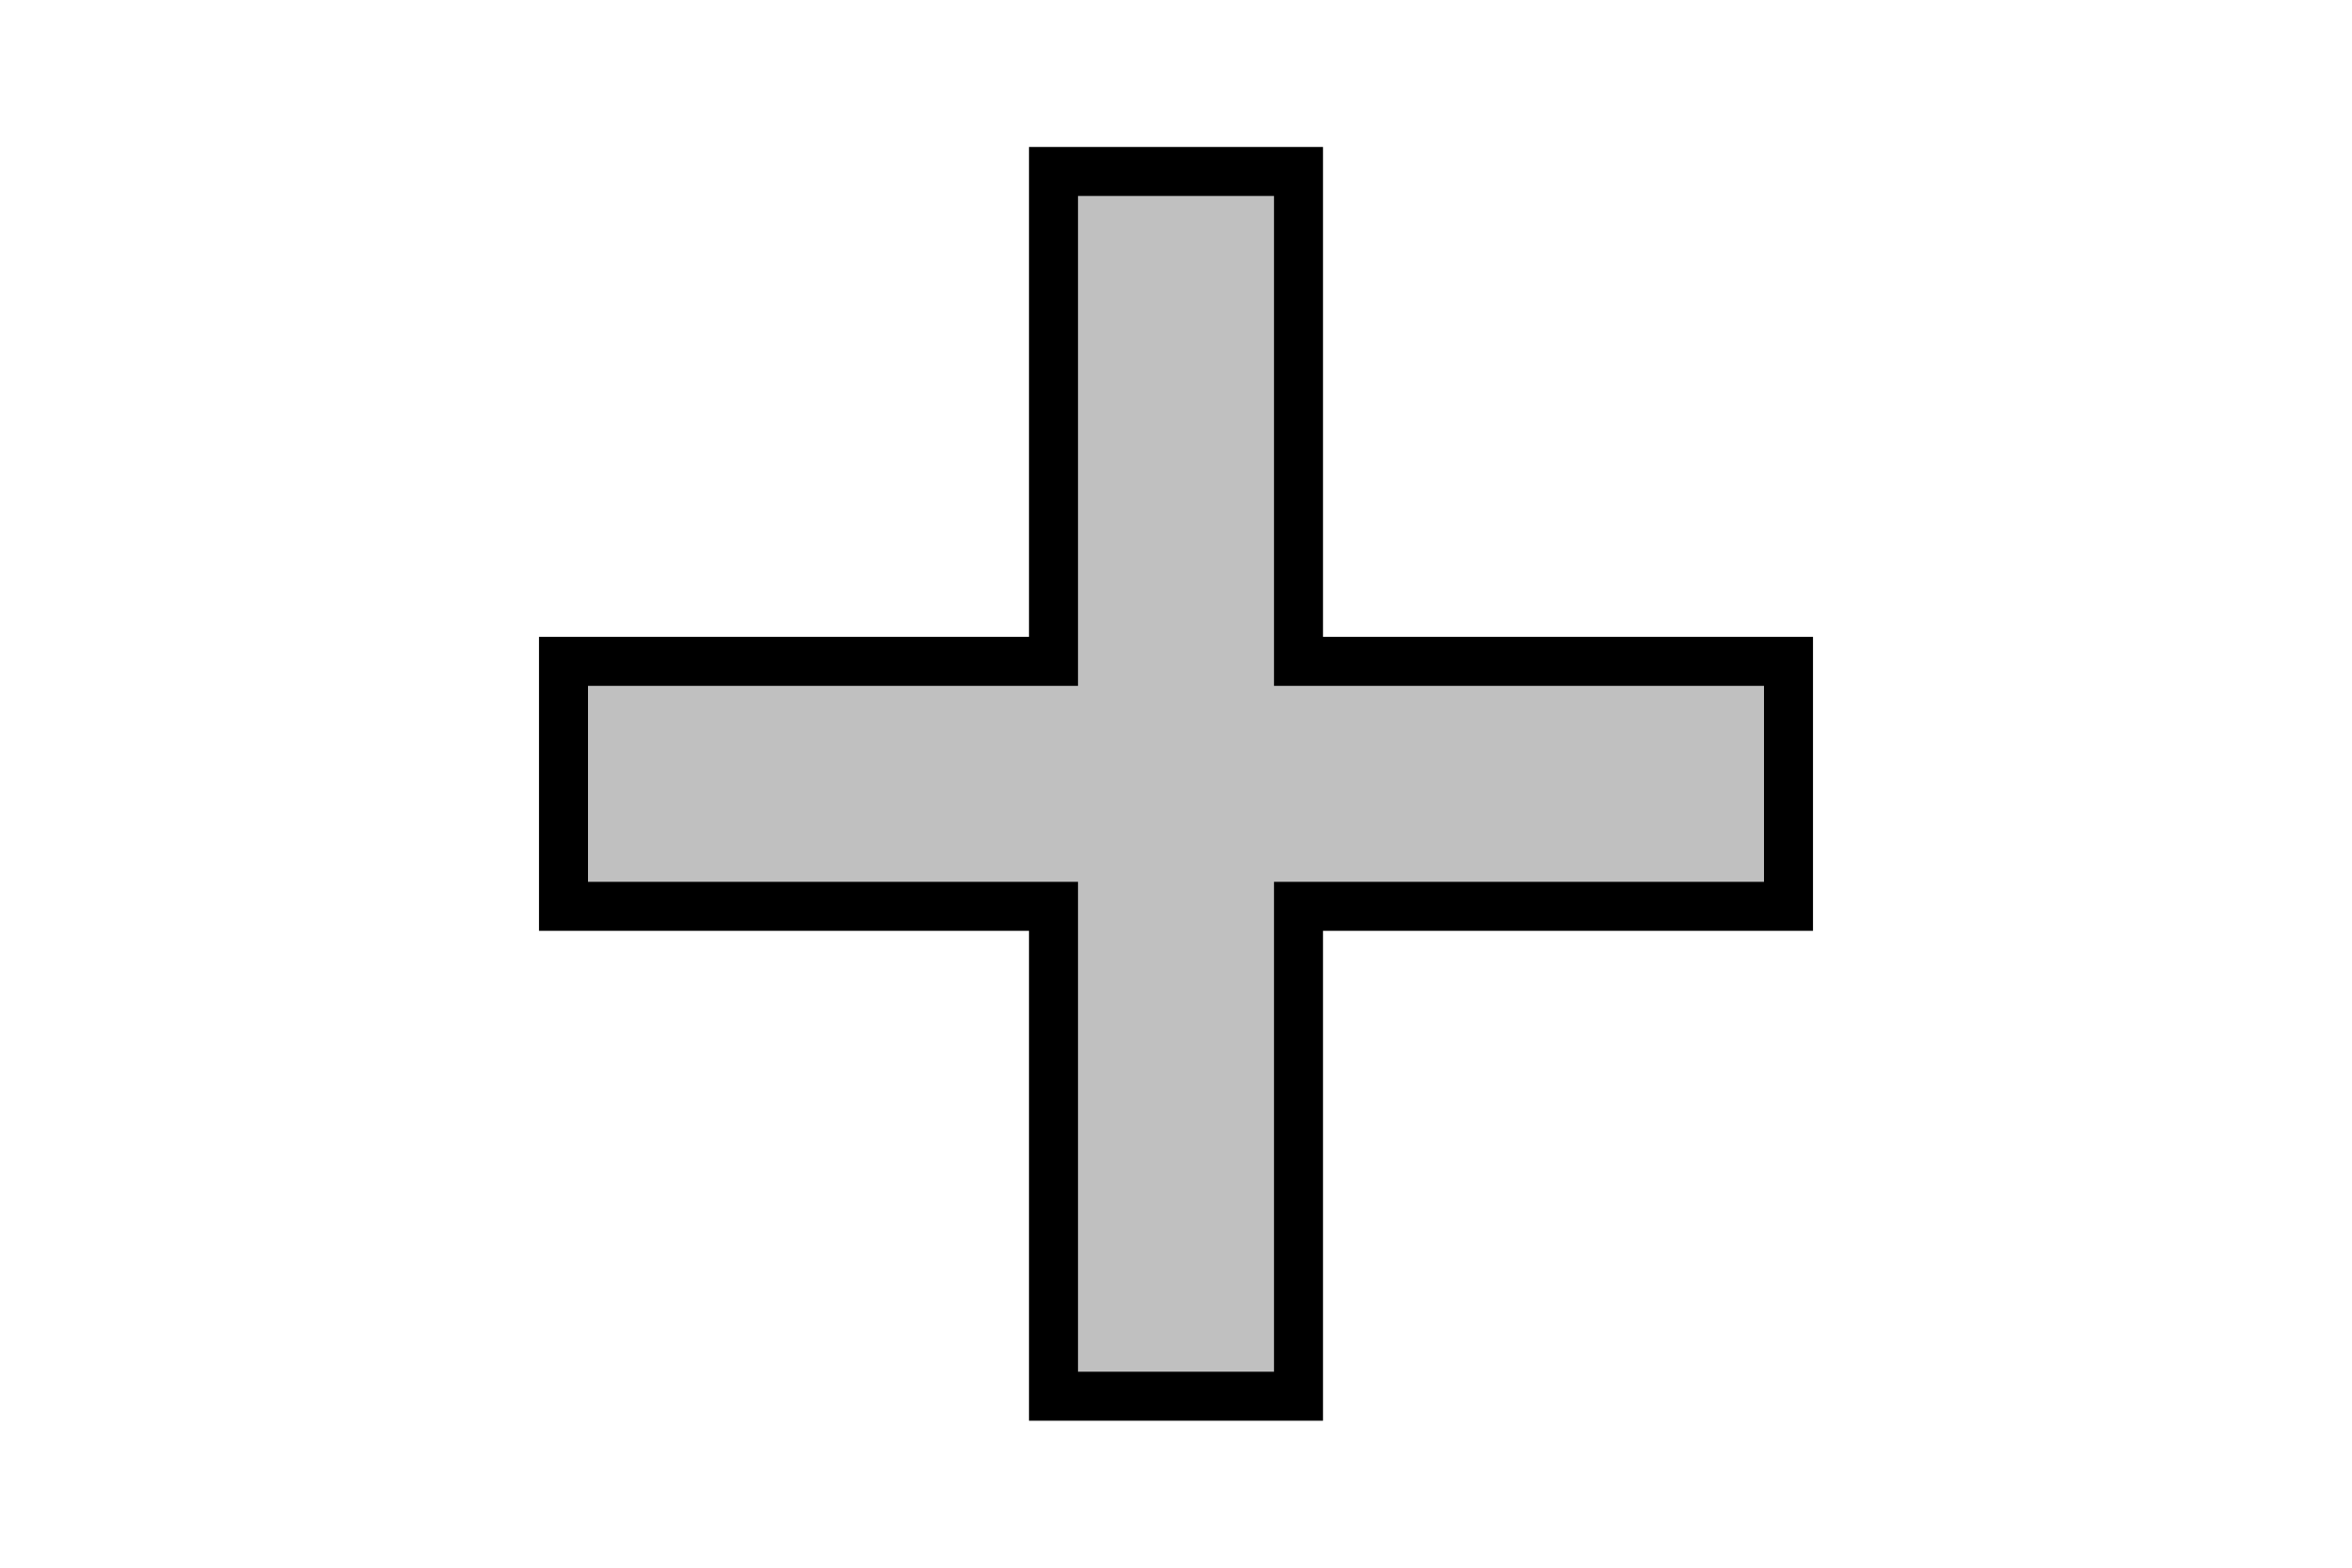
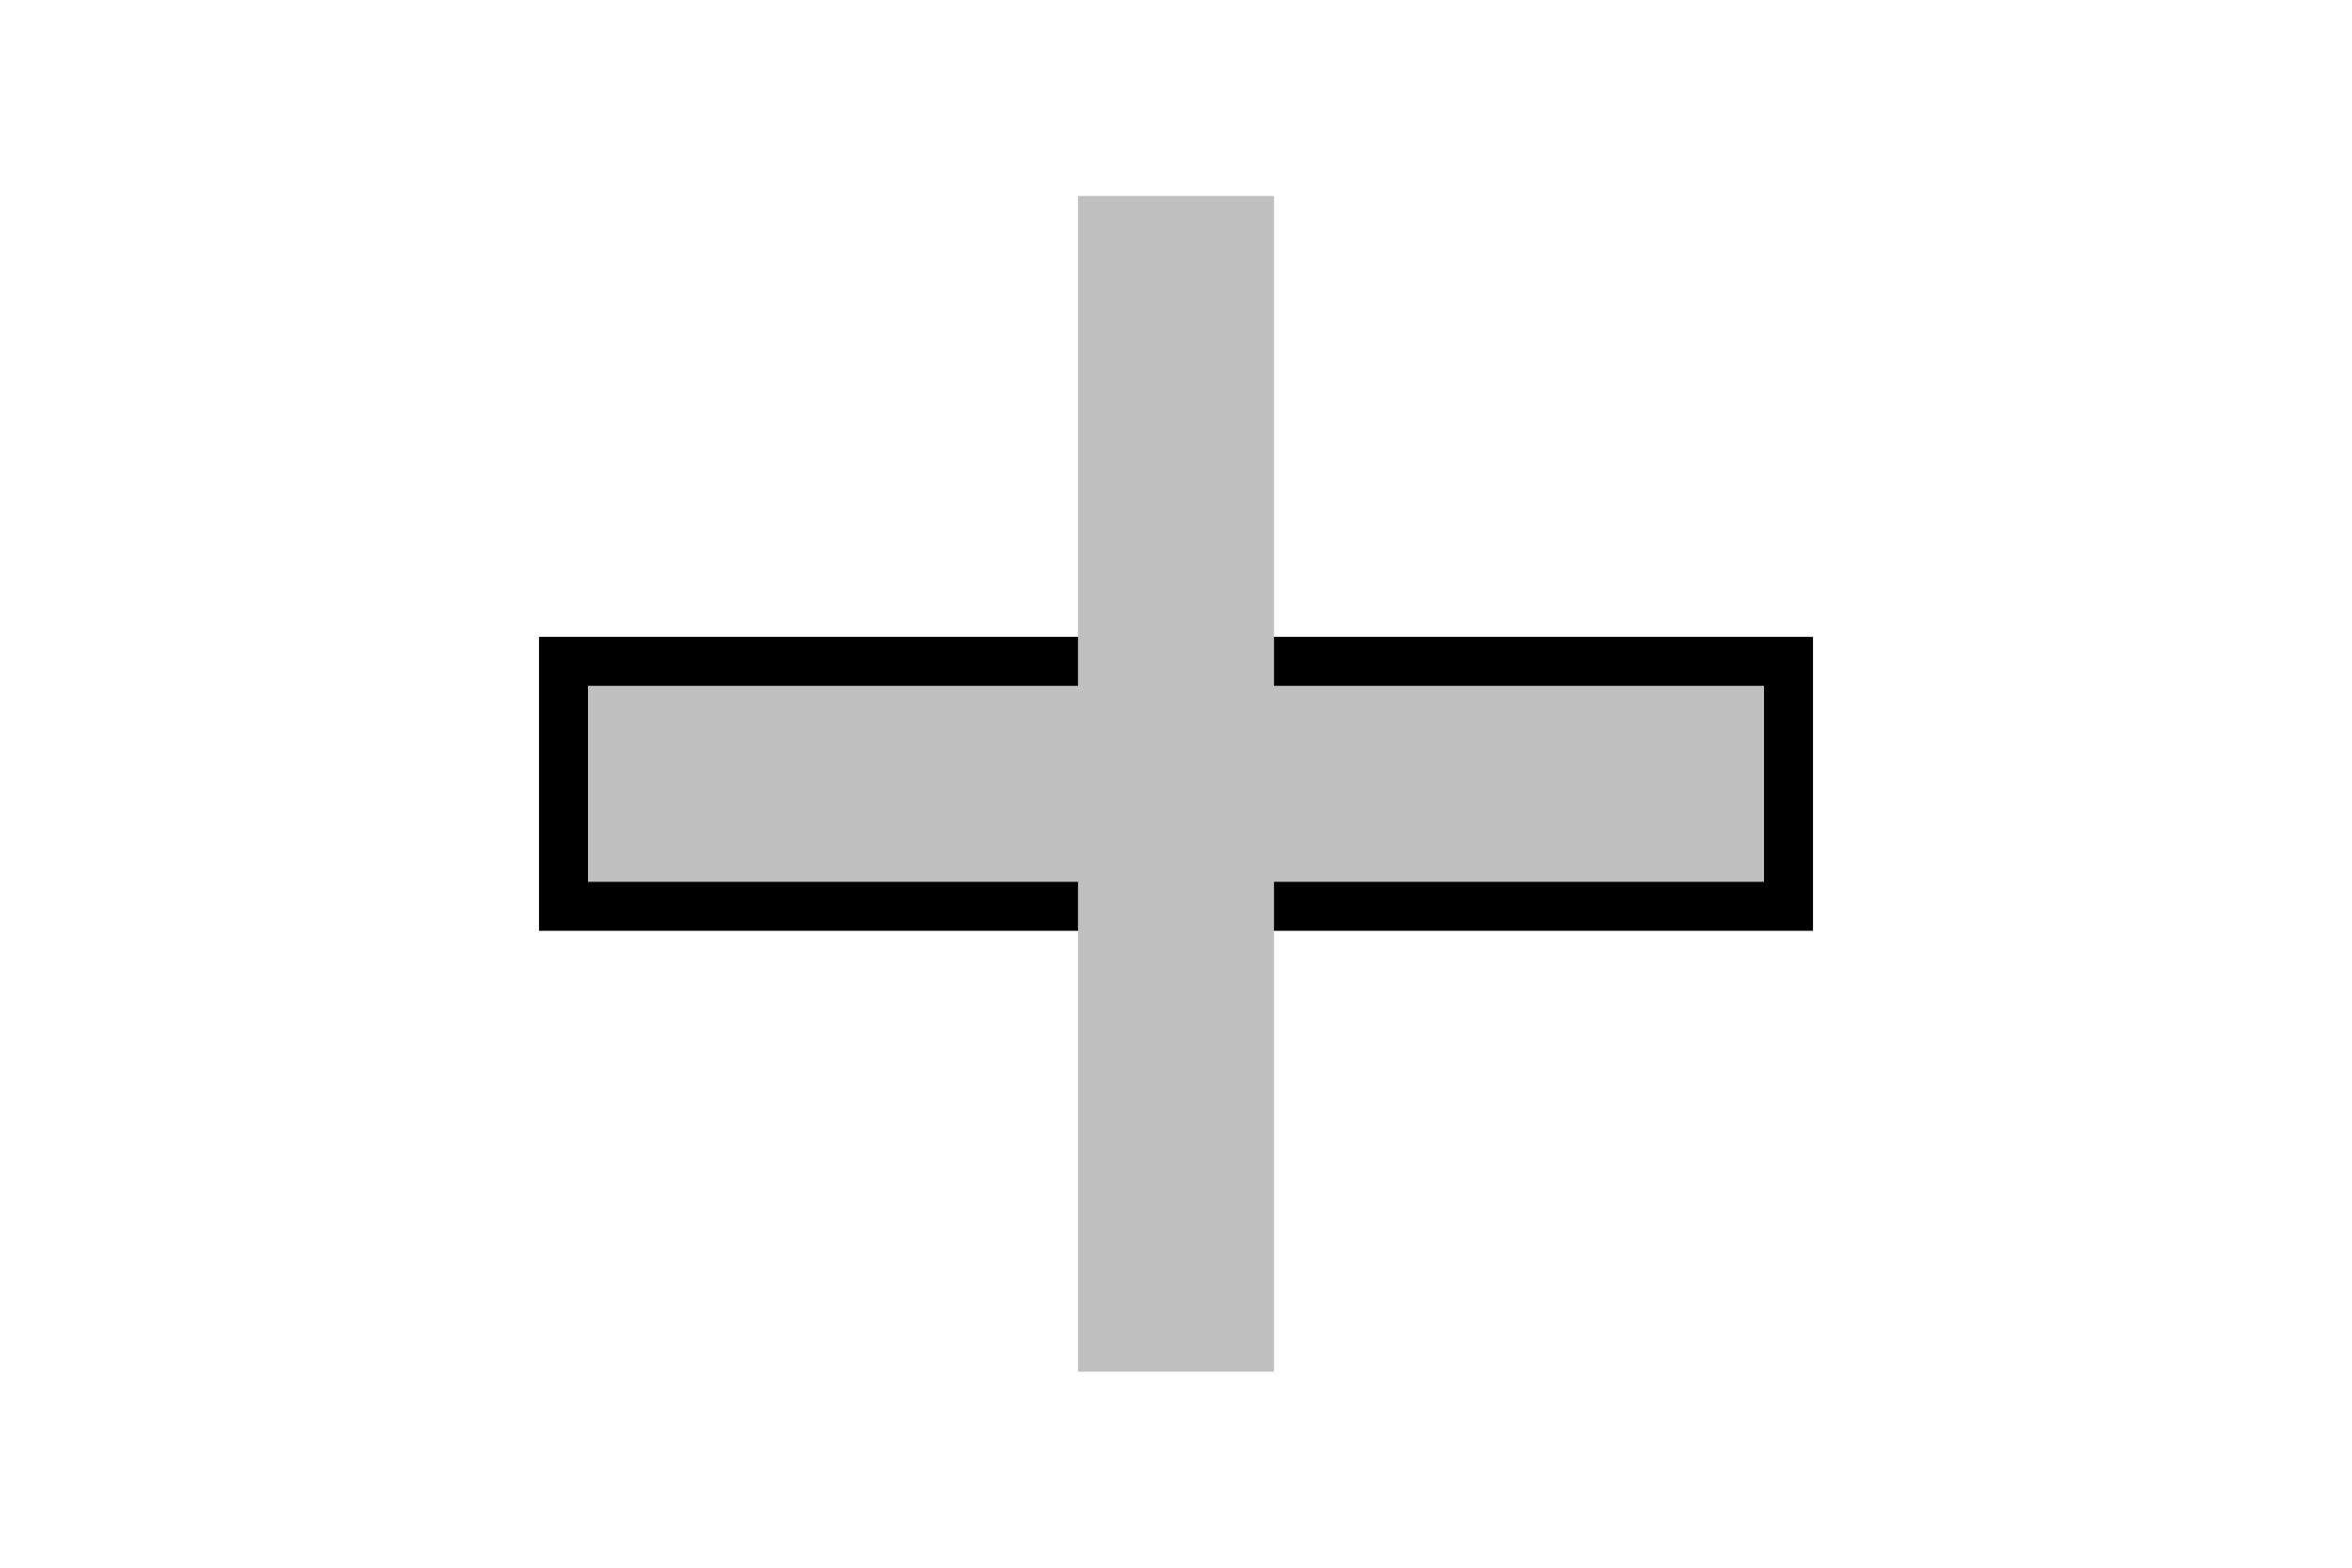
<svg xmlns="http://www.w3.org/2000/svg" xmlns:ns1="http://sodipodi.sourceforge.net/DTD/sodipodi-0.dtd" xmlns:ns2="http://www.inkscape.org/namespaces/inkscape" width="96" height="64" id="svg2175" ns1:version="0.32" ns2:version="0.45.1" ns1:docbase="/tmp" ns1:docname="gui_plus.svg" ns2:output_extension="org.inkscape.output.svg.inkscape" version="1.0">
  <defs id="defs2177" />
  <ns1:namedview id="base" pagecolor="#000000" bordercolor="#666666" borderopacity="1.0" ns2:pageopacity="0.49803922" ns2:pageshadow="2" ns2:zoom="9.5760562" ns2:cx="46.311646" ns2:cy="30.677839" ns2:current-layer="layer1" showgrid="true" ns2:document-units="px" ns2:grid-bbox="true" showguides="true" ns2:object-bbox="true" ns2:object-points="true" ns2:object-nodes="true" objecttolerance="10000" ns2:grid-points="true" gridtolerance="10000" ns2:guide-points="true" guidetolerance="10000" gridempspacing="8" ns2:window-width="1280" ns2:window-height="954" ns2:window-x="0" ns2:window-y="0" width="96px" height="64px" />
  <g id="layer1" ns2:label="Layer 1" ns2:groupmode="layer">
    <g id="g2161" transform="translate(16,0)">
-       <path ns1:nodetypes="cc" ns2:transform-center-y="-6" ns2:transform-center-x="-6" id="path4099" d="M 32,58 L 32,6" style="fill:none;fill-rule:evenodd;stroke:#000000;stroke-width:12;stroke-linecap:butt;stroke-linejoin:miter;stroke-miterlimit:4;stroke-dasharray:none;stroke-opacity:1" />
      <path ns1:nodetypes="cc" ns2:transform-center-y="6" ns2:transform-center-x="-6" id="path3128" d="M 6,32 L 58,32" style="fill:none;fill-rule:evenodd;stroke:#000000;stroke-width:12;stroke-linecap:butt;stroke-linejoin:miter;stroke-miterlimit:4;stroke-dasharray:none;stroke-opacity:1" />
      <path id="path2176" d="M 8,32 L 56,32" style="fill:none;fill-rule:evenodd;stroke:#c0c0c0;stroke-width:8;stroke-linecap:butt;stroke-linejoin:miter;stroke-miterlimit:4;stroke-dasharray:none;stroke-opacity:1" />
      <path id="path4101" d="M 32,56 L 32,8" style="fill:none;fill-rule:evenodd;stroke:#c0c0c0;stroke-width:8;stroke-linecap:butt;stroke-linejoin:miter;stroke-miterlimit:4;stroke-dasharray:none;stroke-opacity:1" />
    </g>
  </g>
</svg>